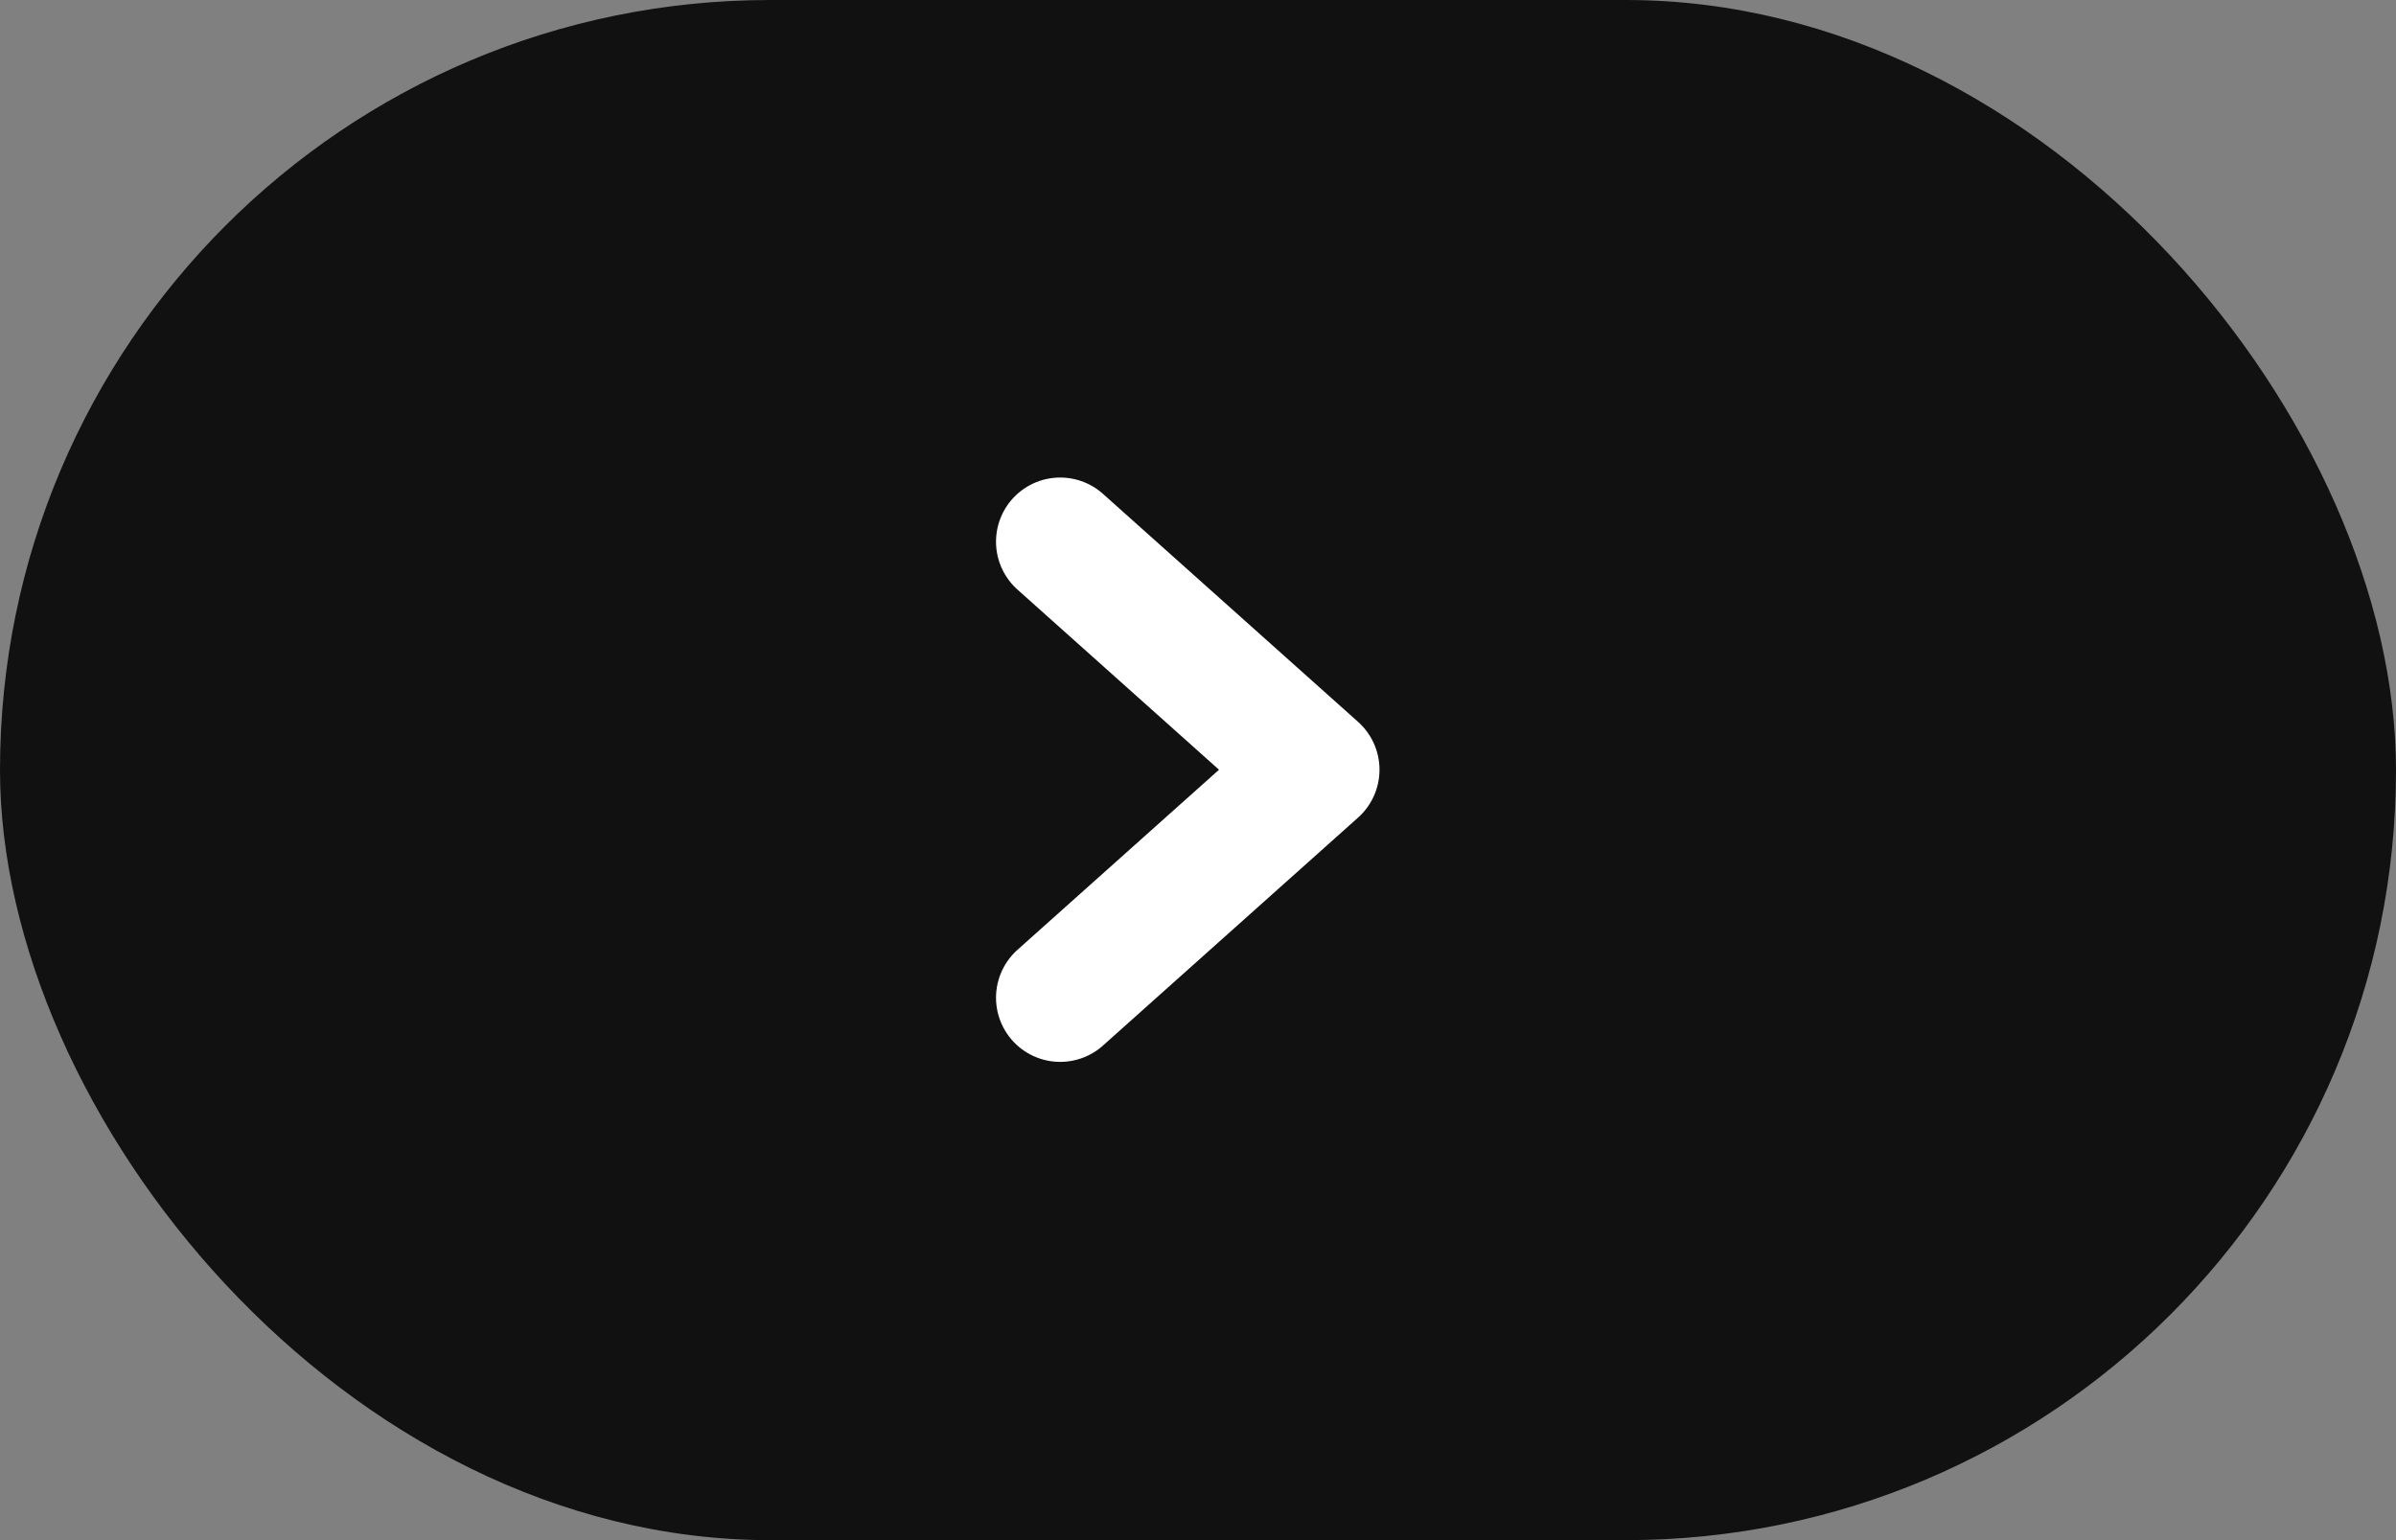
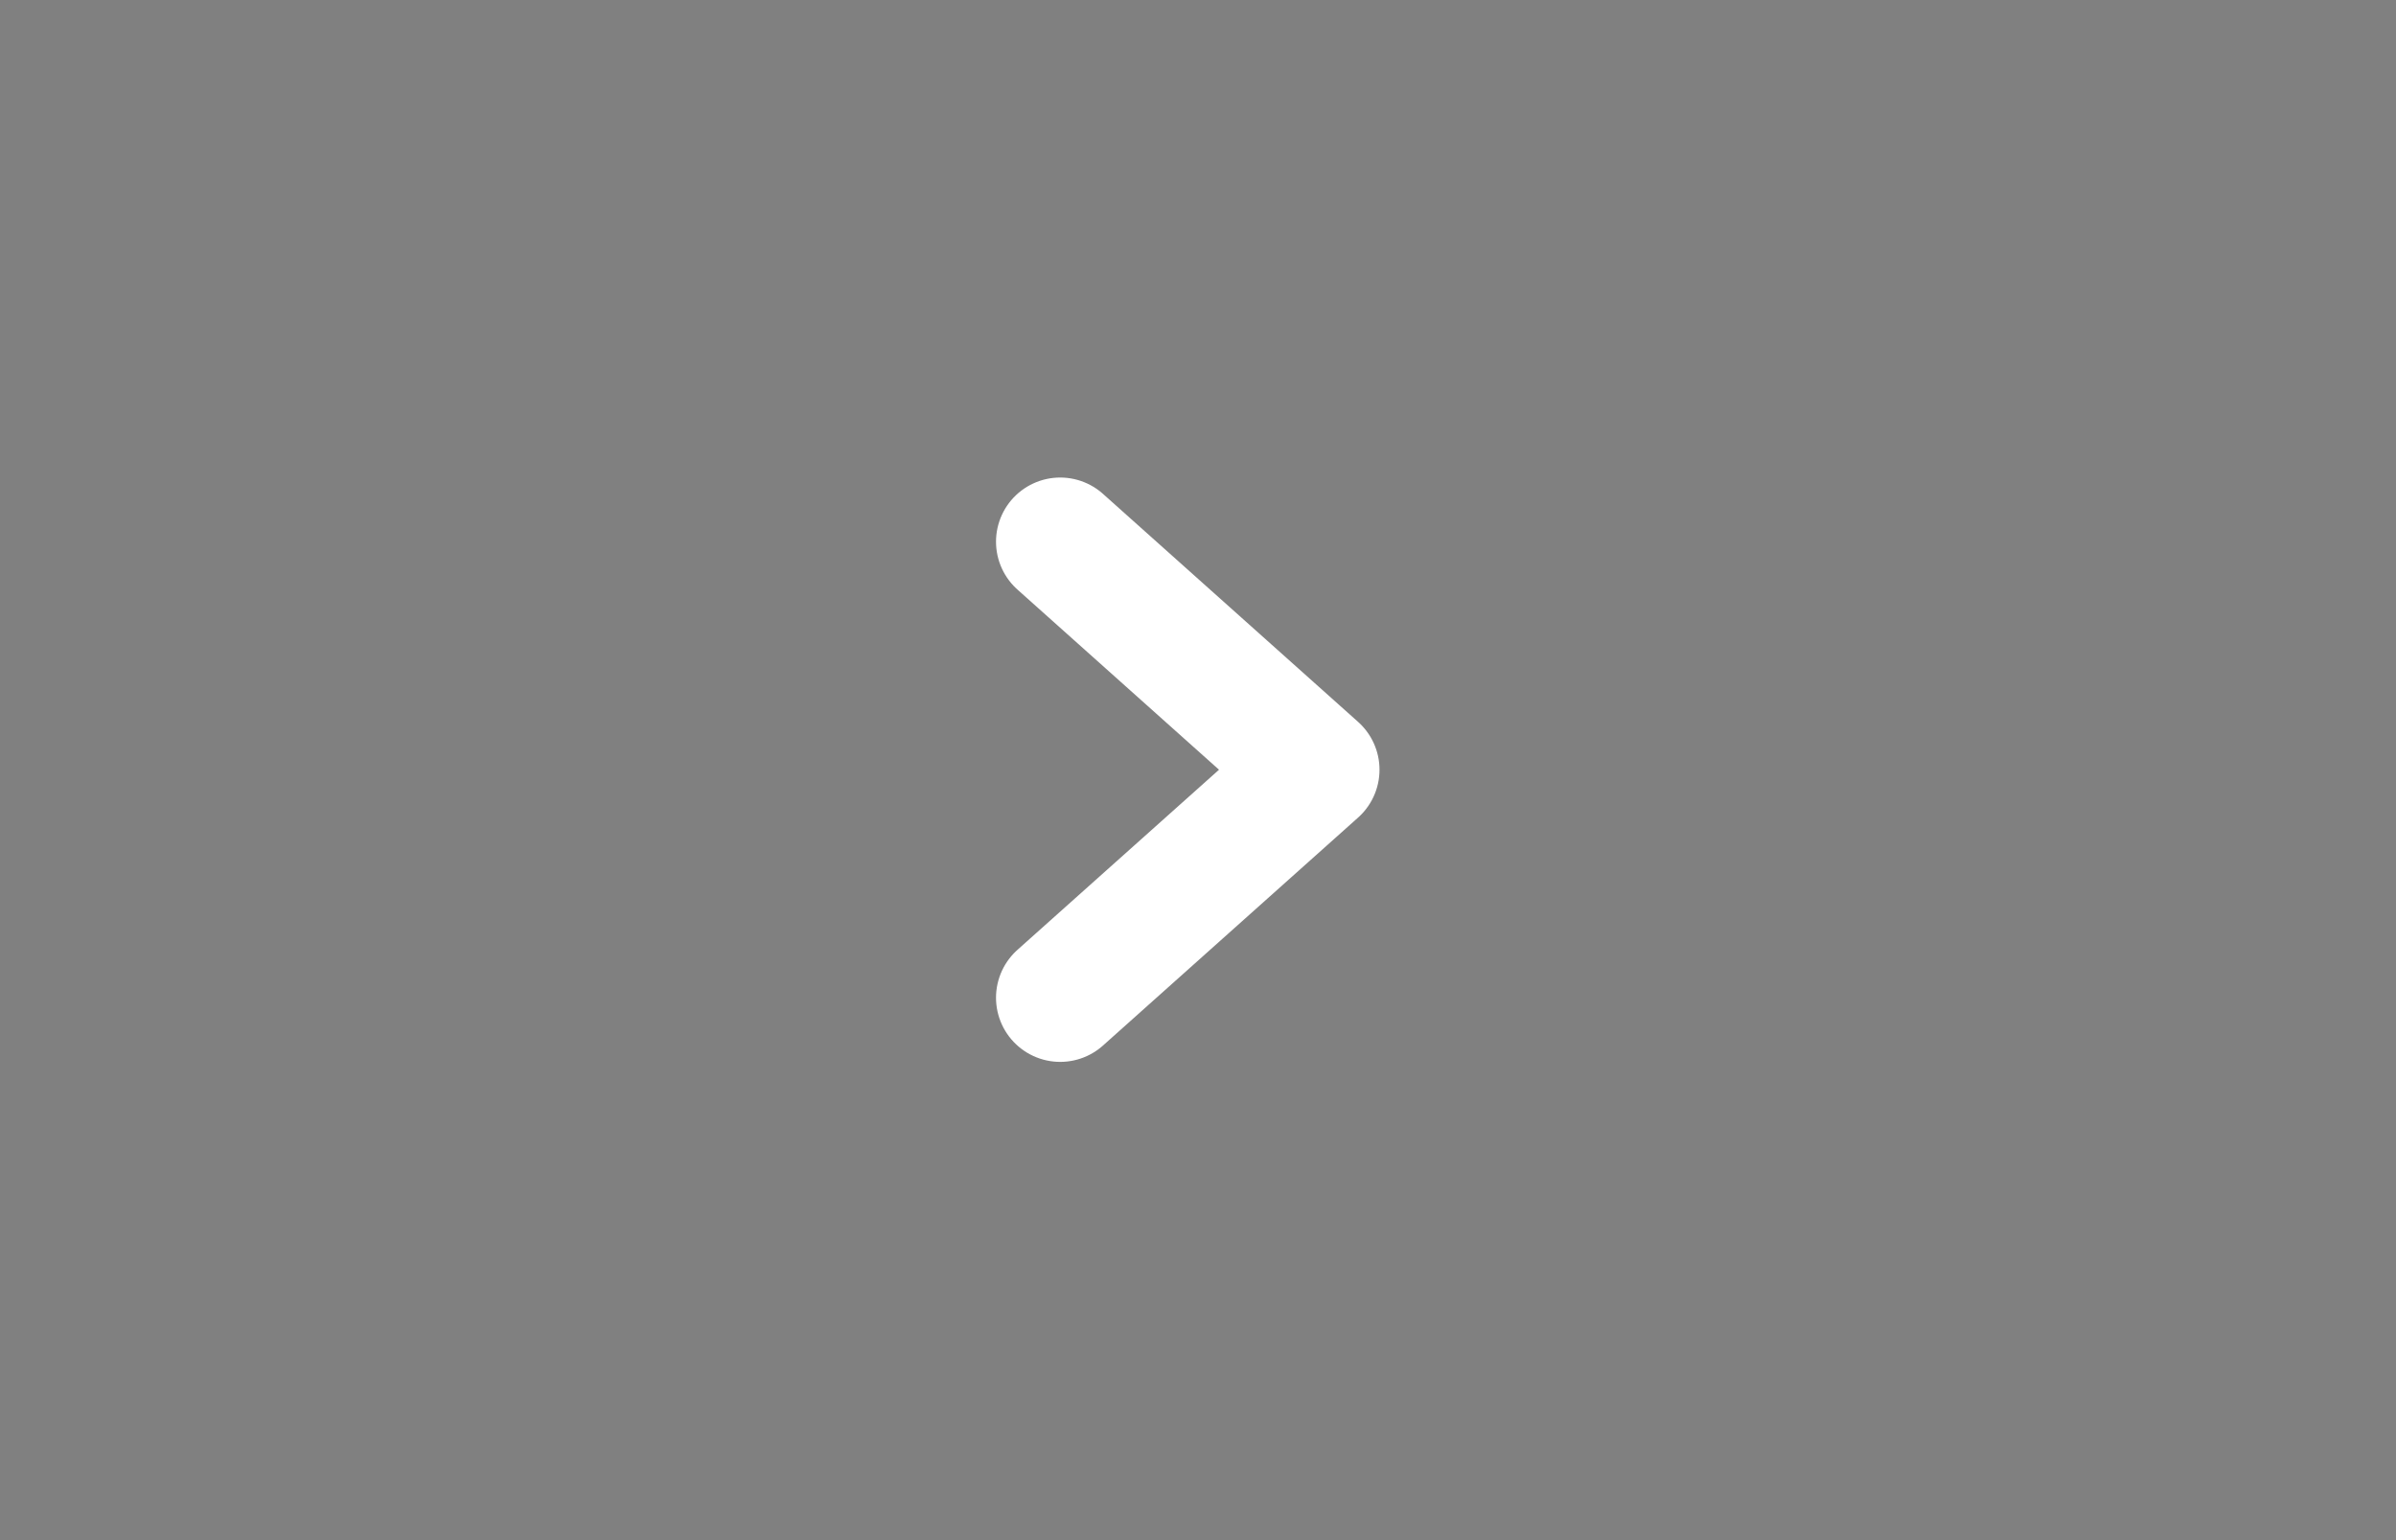
<svg xmlns="http://www.w3.org/2000/svg" width="56" height="36">
  <rect width="100%" height="100%" fill="#808080" stroke="none" />
  <g data-name="グループ 9077" transform="translate(-795 -779)">
-     <rect data-name="長方形 1424" width="56" height="36" rx="18" transform="translate(795 779)" fill="#111" />
    <path data-name="パス 35110" d="M819.779 791.662l5.963 5.33-5.963 5.329" fill="none" stroke="#fff" stroke-linecap="round" stroke-linejoin="round" stroke-width="3" />
  </g>
</svg>